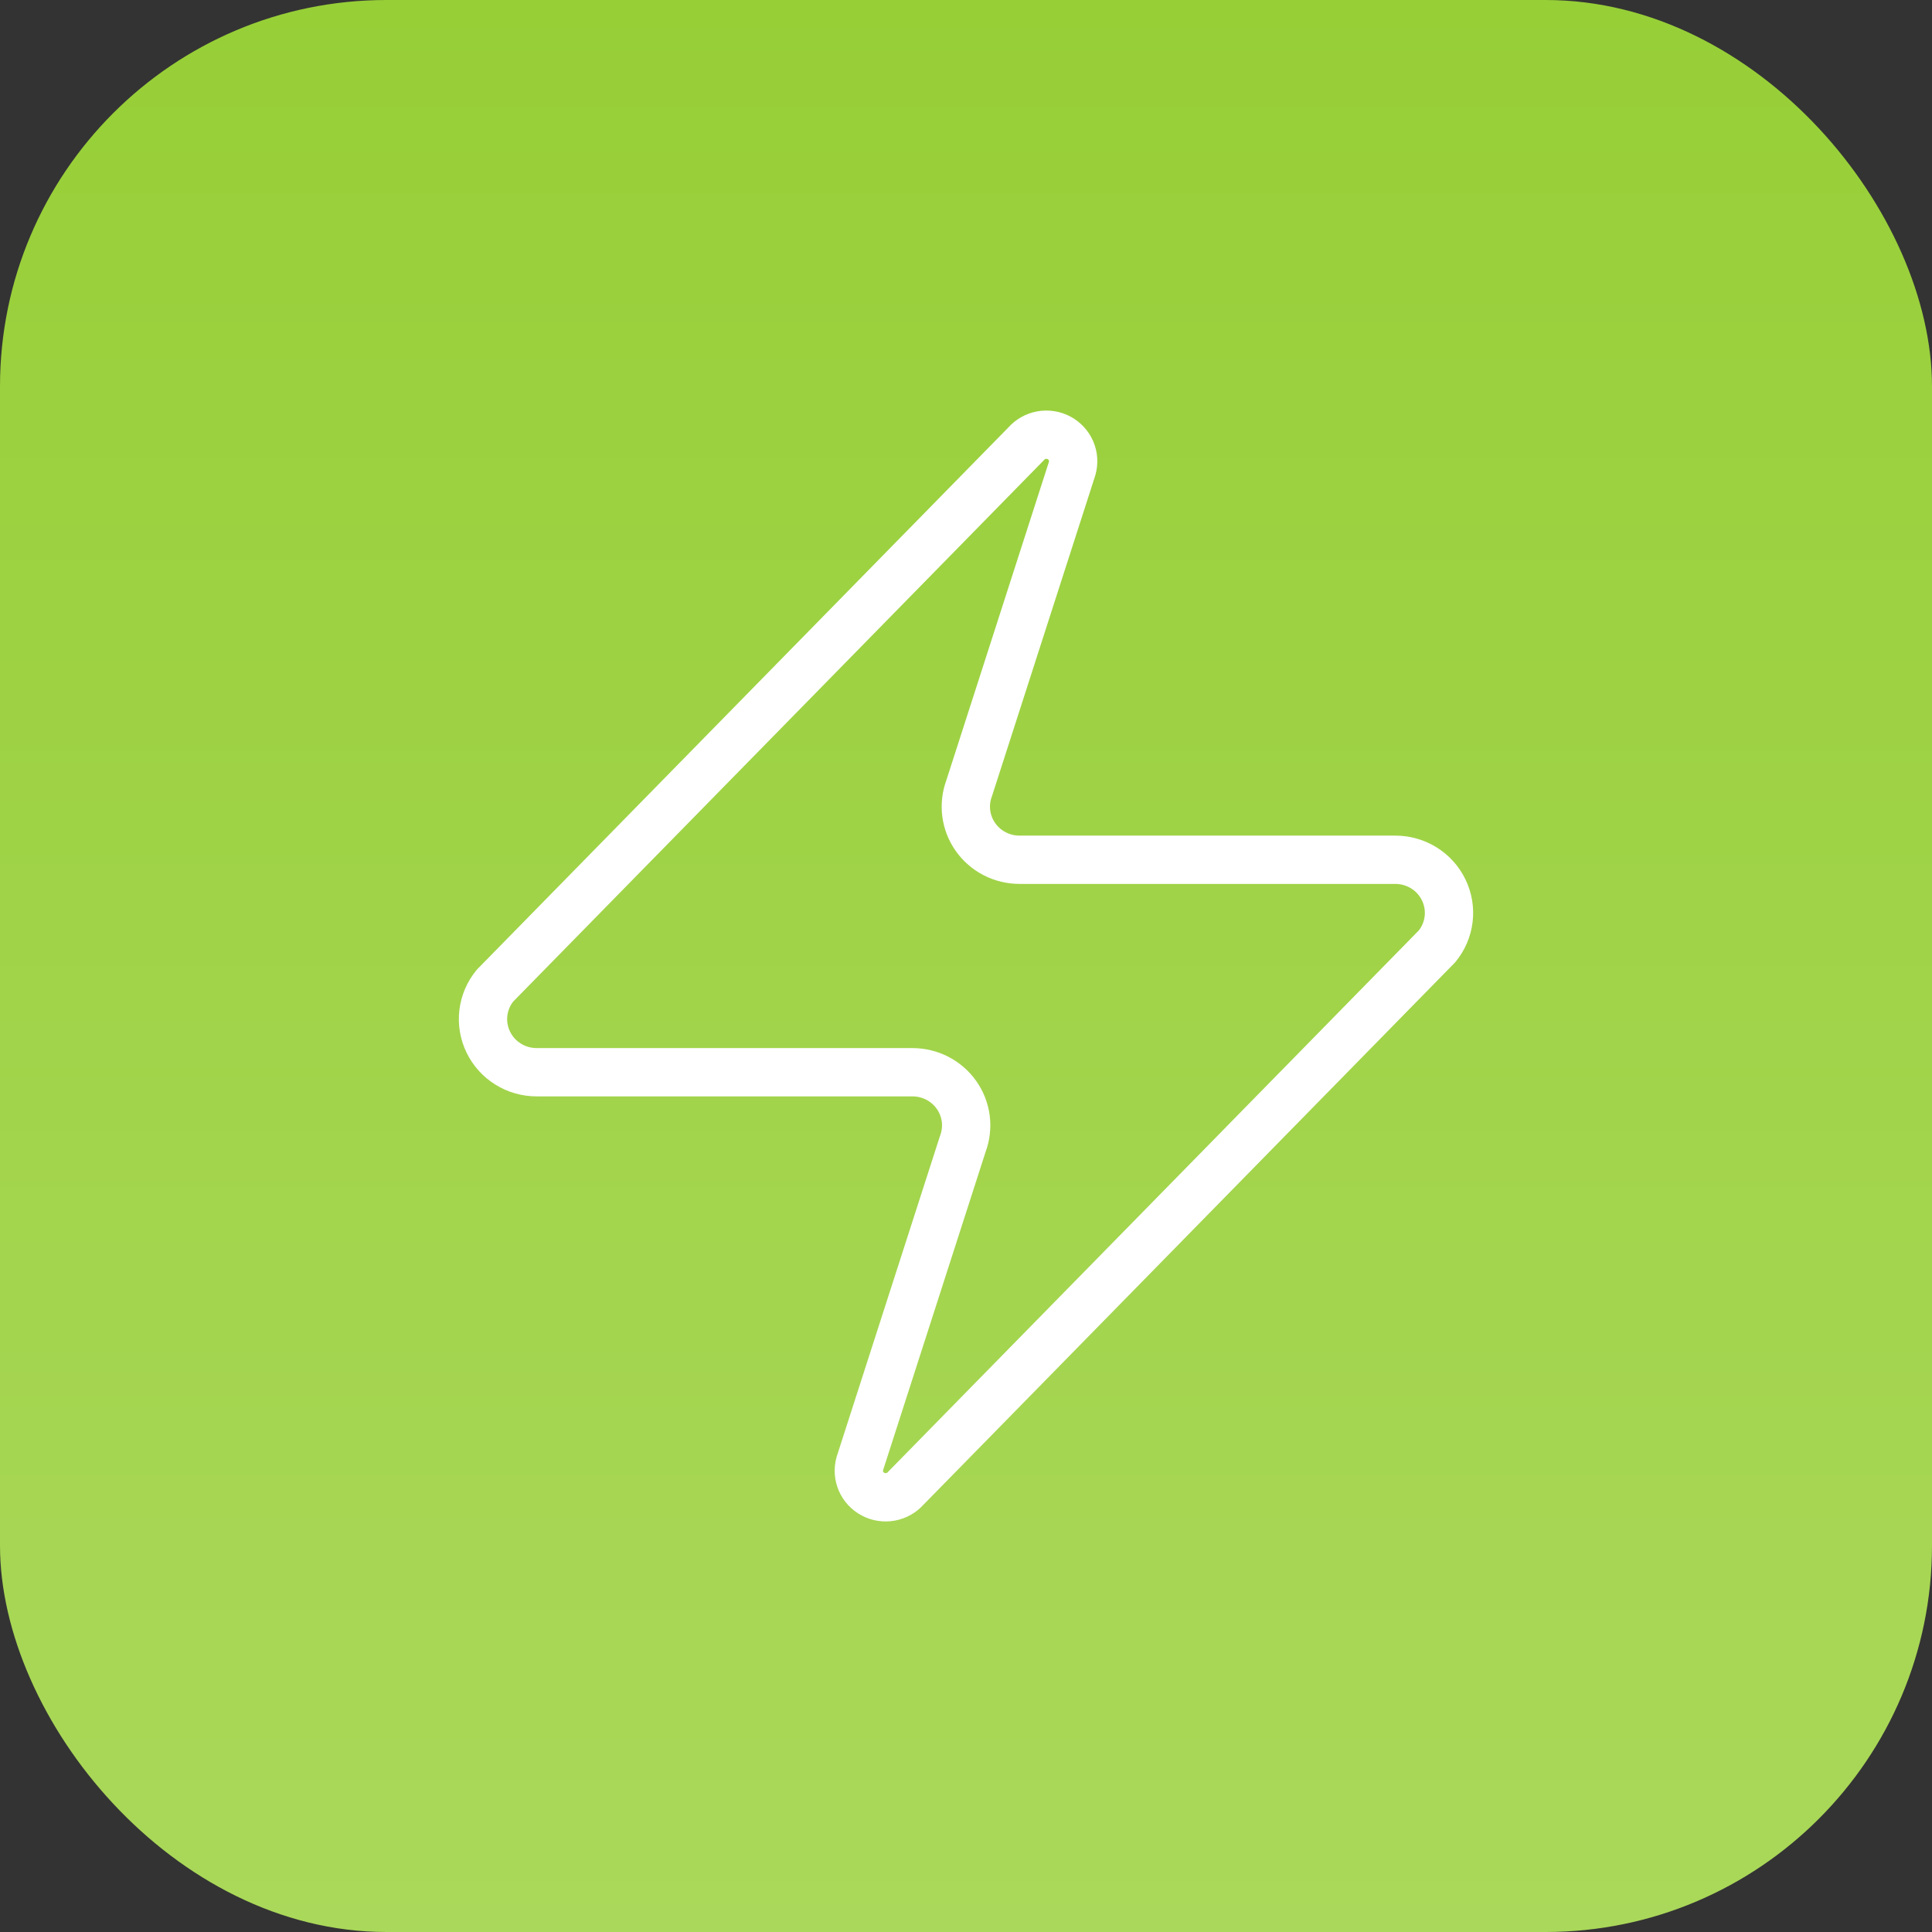
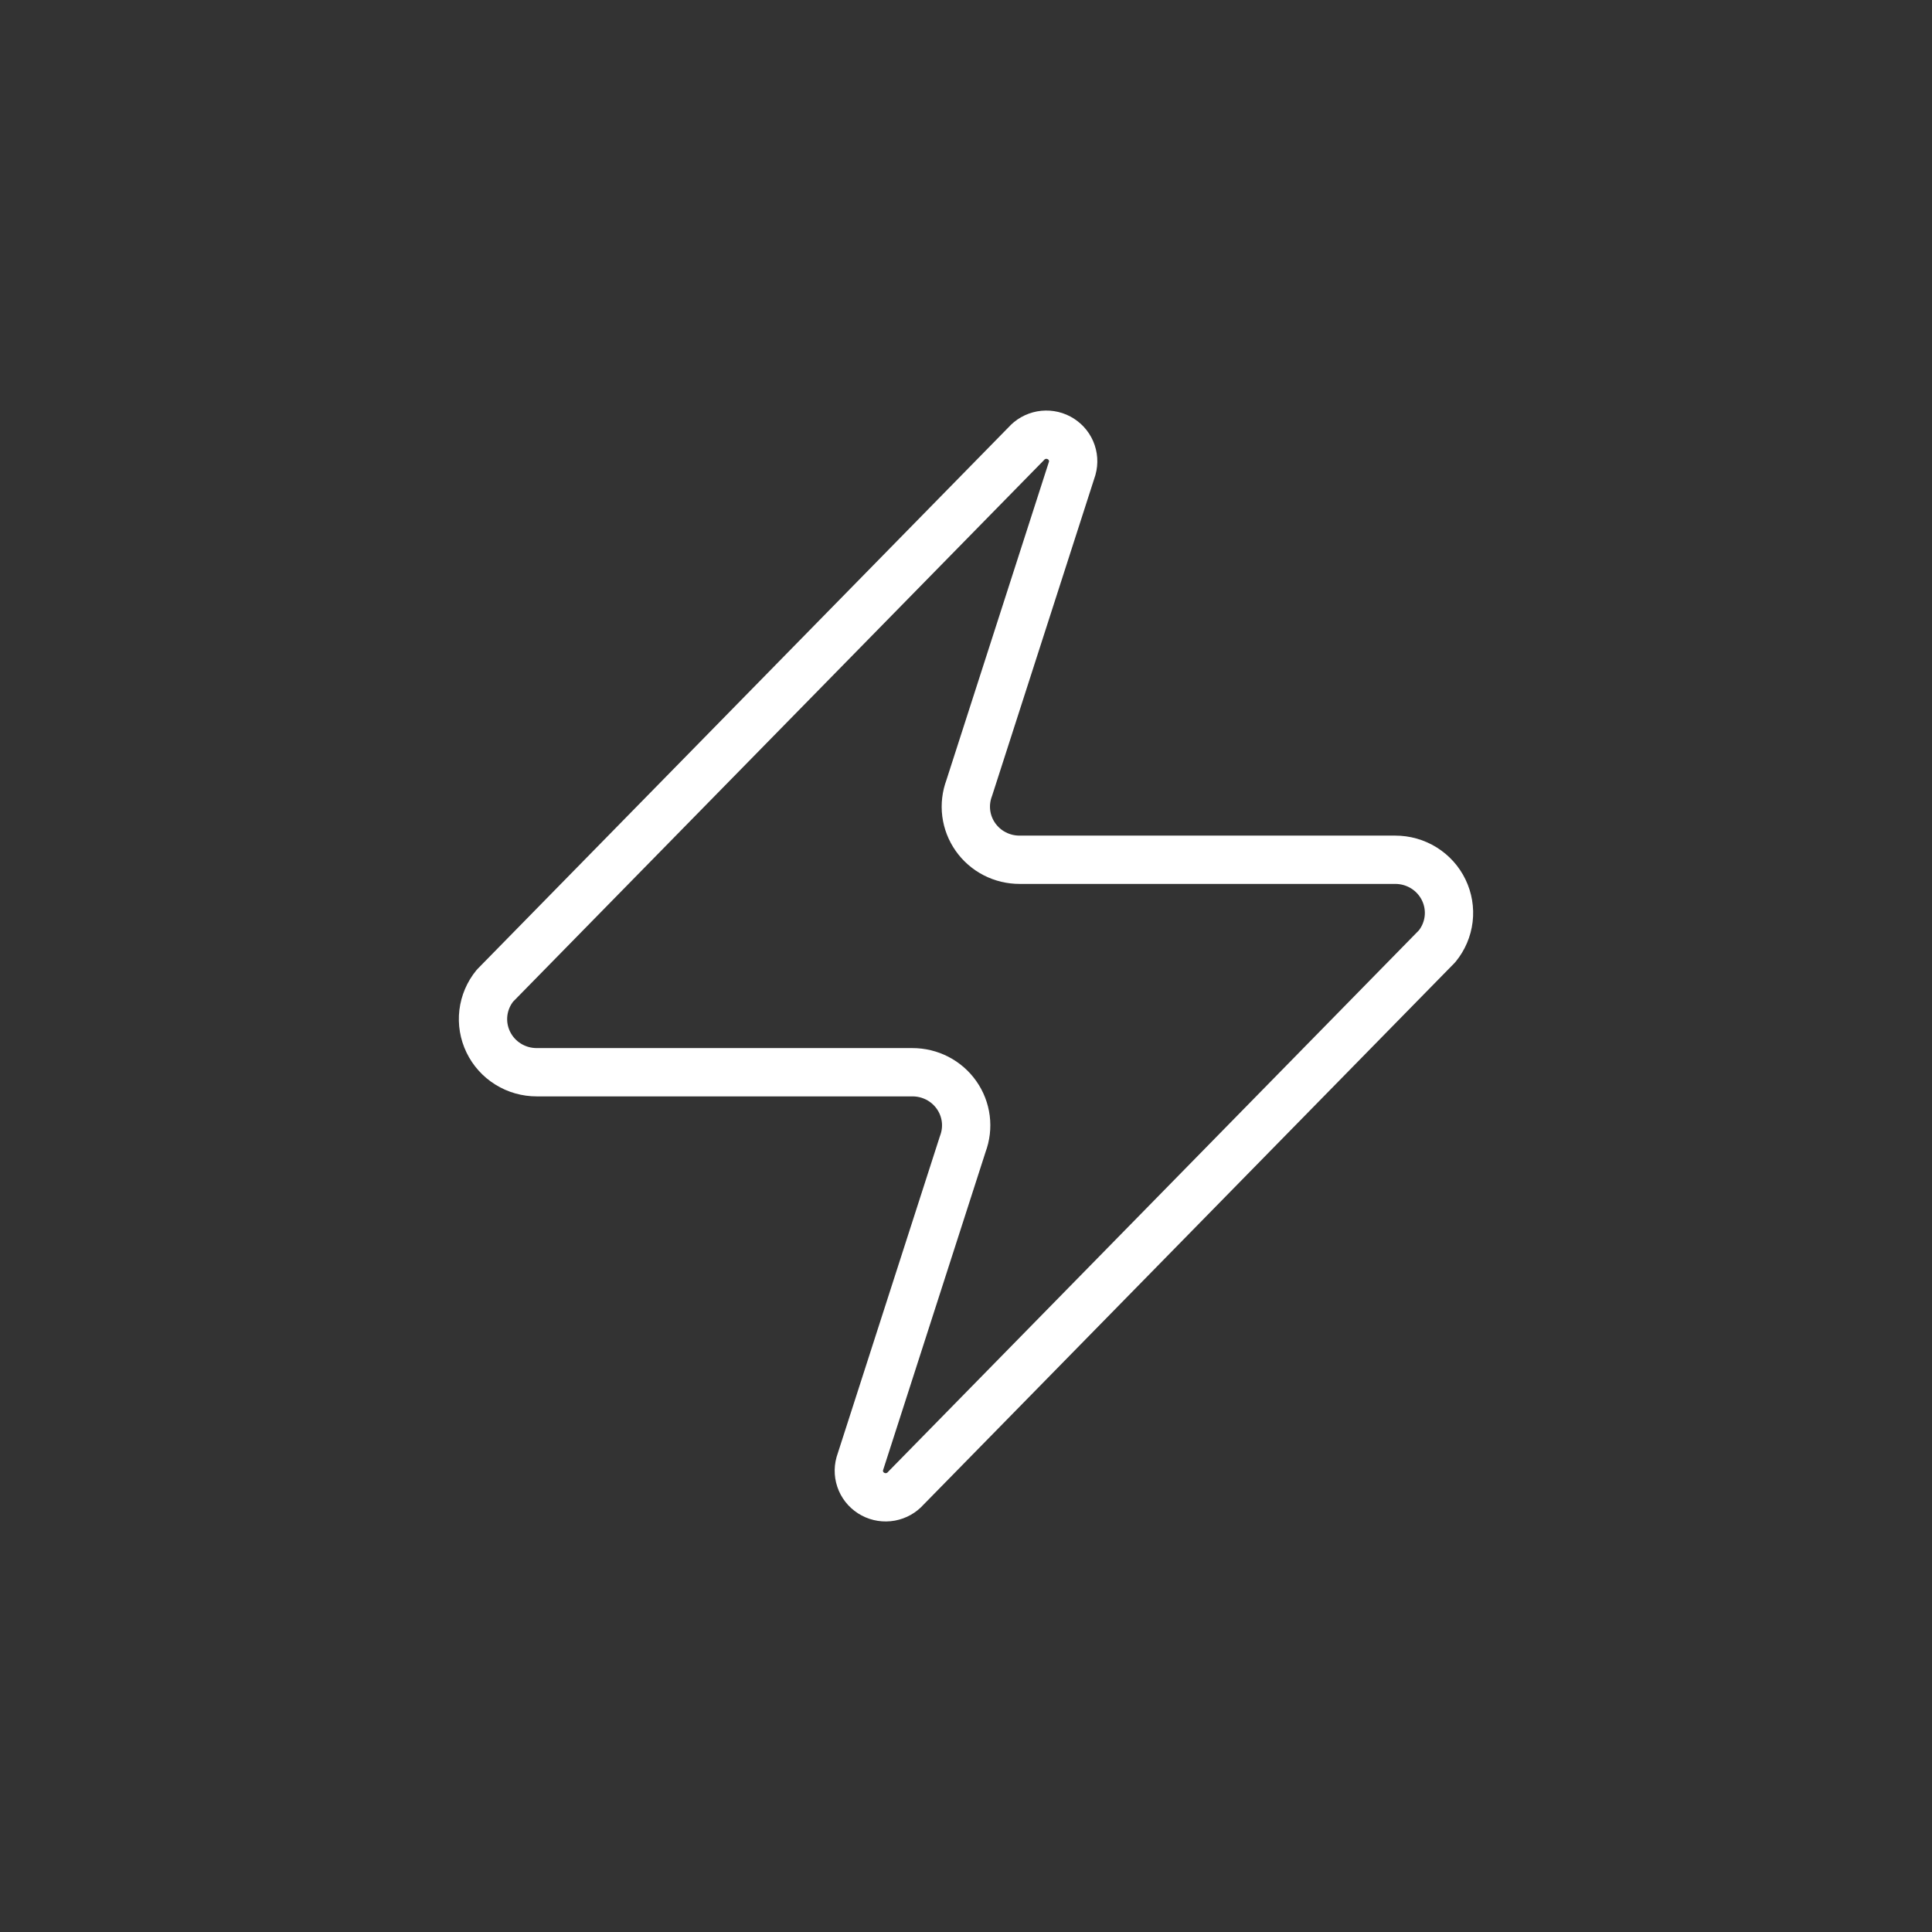
<svg xmlns="http://www.w3.org/2000/svg" width="80" height="80" viewBox="0 0 80 80" fill="none">
  <rect x="0" y="0" width="80" height="80" fill="#333333" stroke="none" />
-   <rect width="80" height="80" rx="16" fill="url(#paint0_linear_260_171)" />
  <path d="M22.229 44.399C21.809 44.4 21.396 44.284 21.04 44.062C20.684 43.841 20.399 43.524 20.218 43.149C20.036 42.773 19.966 42.355 20.015 41.941C20.065 41.528 20.231 41.137 20.496 40.814L42.488 18.38C42.653 18.191 42.878 18.064 43.125 18.018C43.373 17.973 43.629 18.012 43.851 18.13C44.073 18.248 44.249 18.437 44.348 18.666C44.447 18.895 44.465 19.151 44.398 19.391L40.133 32.632C40.008 32.965 39.965 33.324 40.01 33.677C40.055 34.03 40.186 34.367 40.391 34.658C40.596 34.95 40.87 35.189 41.189 35.353C41.508 35.517 41.862 35.602 42.221 35.601H57.771C58.191 35.6 58.603 35.716 58.96 35.938C59.316 36.159 59.601 36.476 59.782 36.851C59.964 37.227 60.034 37.645 59.985 38.059C59.935 38.472 59.769 38.863 59.504 39.186L37.512 61.62C37.347 61.809 37.122 61.936 36.875 61.982C36.627 62.027 36.371 61.988 36.149 61.87C35.927 61.752 35.751 61.563 35.652 61.334C35.553 61.105 35.535 60.849 35.602 60.609L39.867 47.368C39.992 47.035 40.035 46.676 39.99 46.323C39.945 45.97 39.814 45.633 39.609 45.342C39.404 45.05 39.13 44.811 38.811 44.647C38.492 44.483 38.138 44.398 37.779 44.399H22.229Z" stroke="white" stroke-width="2" stroke-linecap="round" stroke-linejoin="round" />
  <defs>
    <linearGradient id="paint0_linear_260_171" x1="40" y1="0" x2="40" y2="80" gradientUnits="userSpaceOnUse">
      <stop stop-color="#97CF37" />
      <stop offset="1" stop-color="#AAD85A" />
    </linearGradient>
  </defs>
</svg>